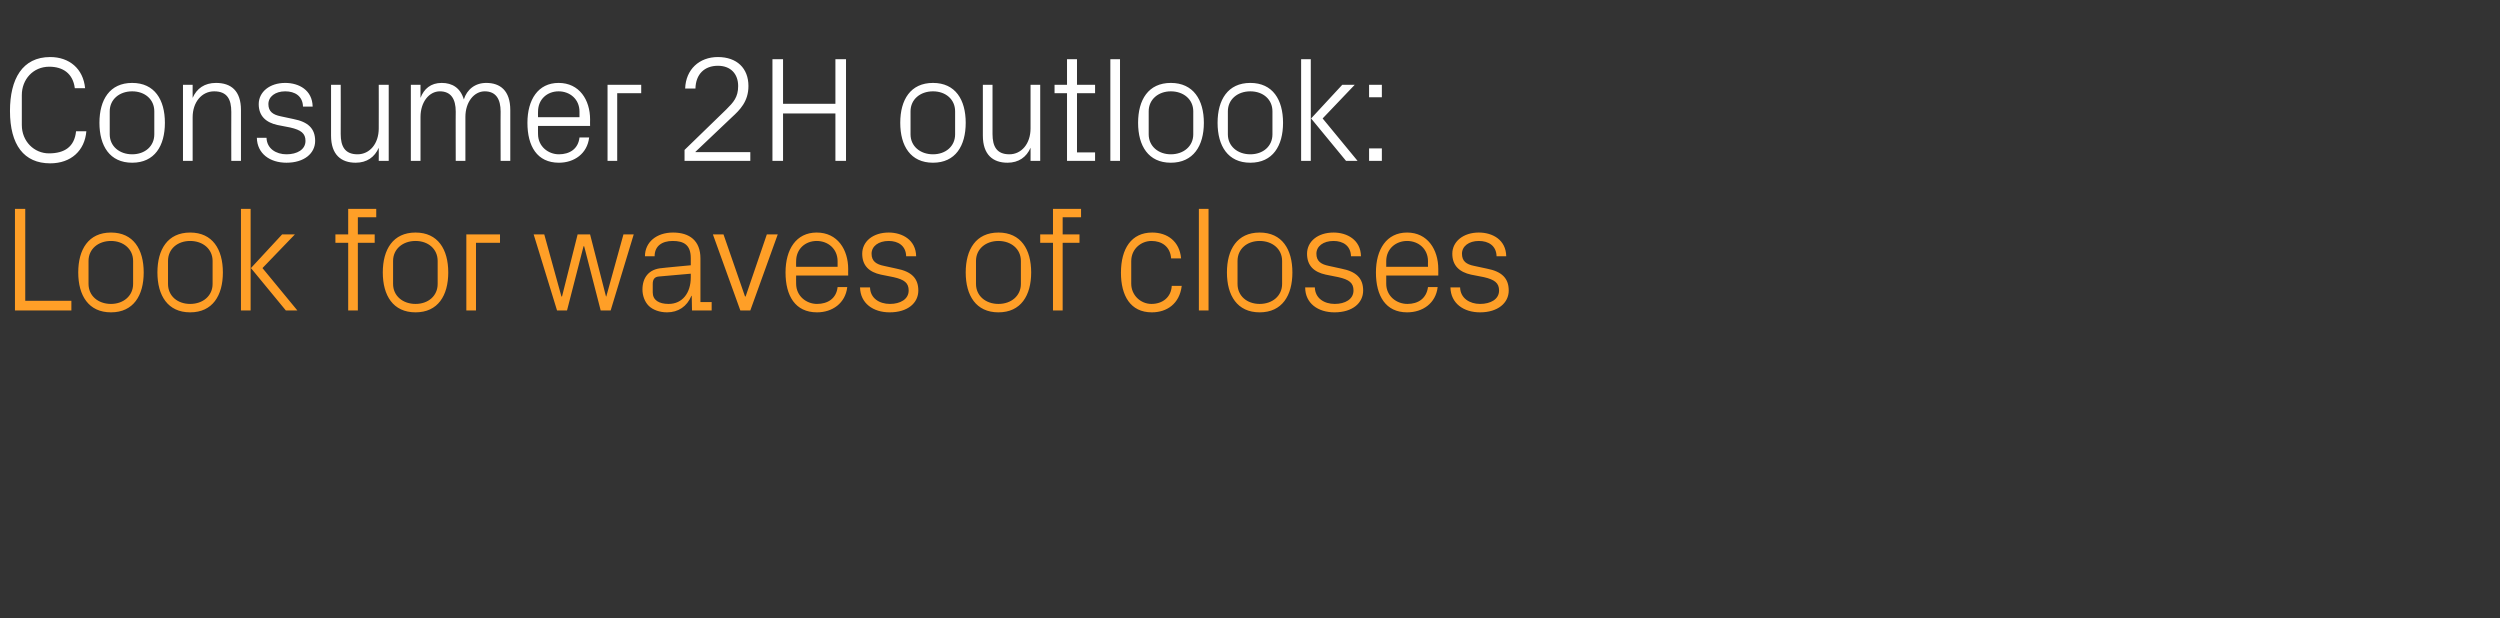
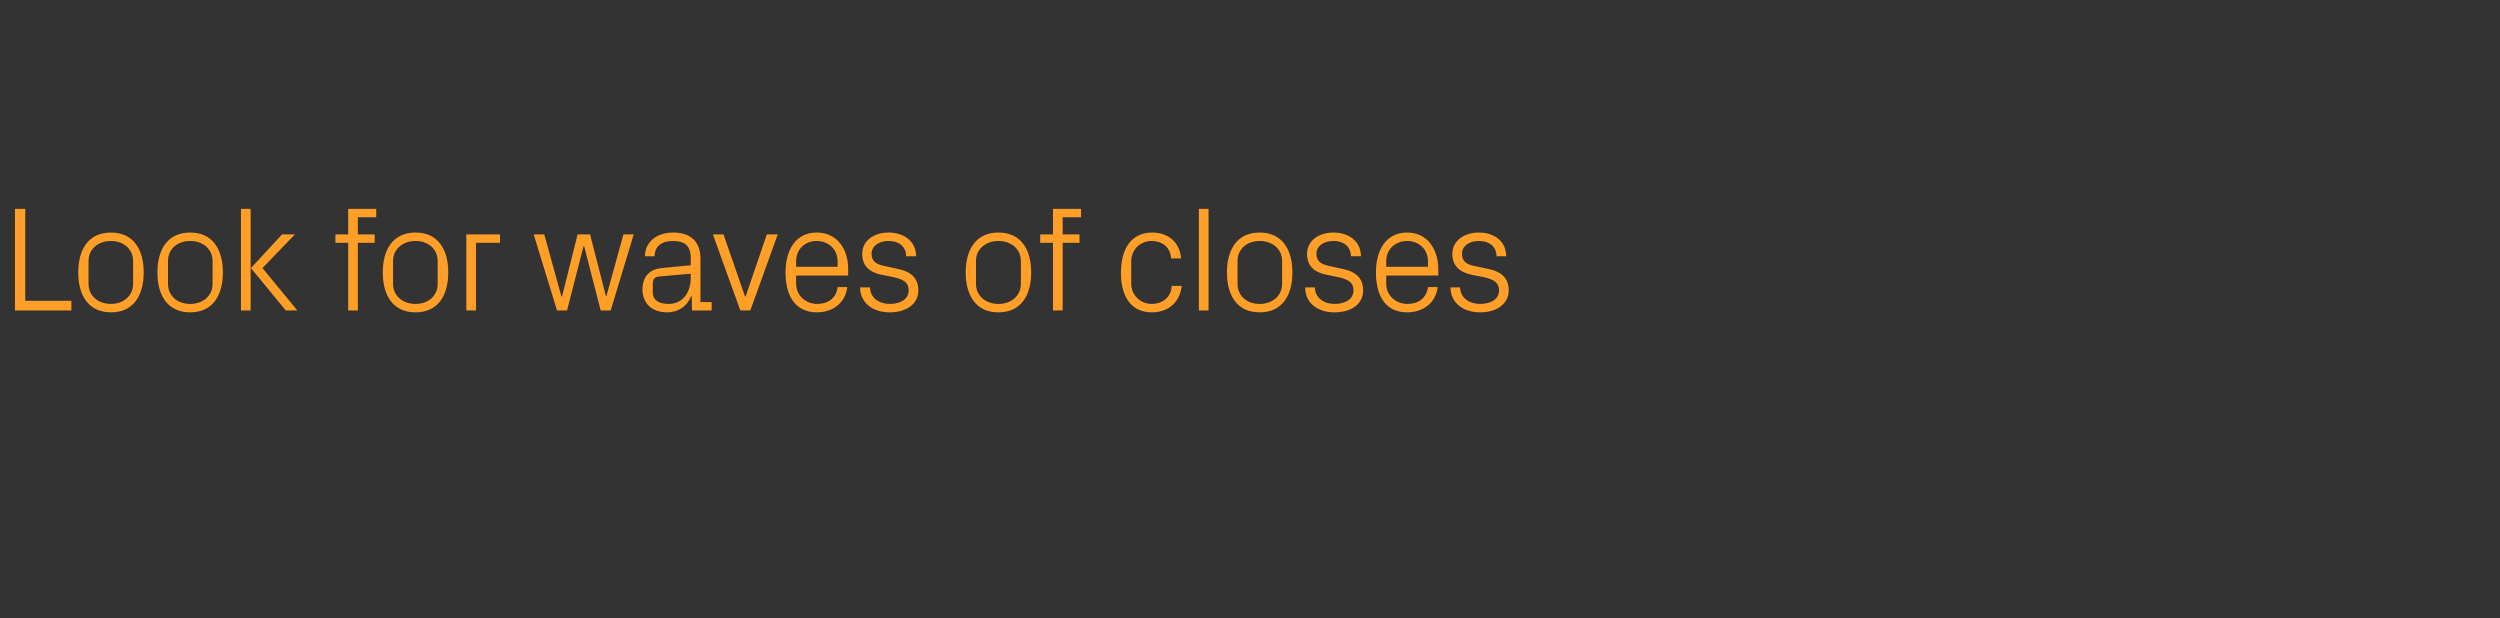
<svg xmlns="http://www.w3.org/2000/svg" version="1.1" width="802px" height="198.4px" viewBox="0 -13 802 198.4" style="top:-13px">
  <rect x="0" y="-13" width="802" height="198.4" fill="#333333" stroke="none" />
  <desc>Consumer 2H outlook: Look for waves of closes</desc>
  <defs />
  <g id="Polygon27530">
    <path d="M 4.8 54 L 8.1 54 L 8.1 83.5 L 22.9 83.5 L 22.9 86.6 L 4.8 86.6 L 4.8 54 Z M 35.6 61.6 C 42.8 61.6 46.1 67 46.1 74.4 C 46.1 81.8 42.8 87.2 35.6 87.2 C 28.4 87.2 25.1 81.8 25.1 74.4 C 25.1 67 28.4 61.6 35.6 61.6 Z M 42.7 70.7 C 42.7 66.9 39.6 64.3 35.6 64.3 C 31.5 64.3 28.4 66.9 28.4 70.7 C 28.4 70.7 28.4 78.1 28.4 78.1 C 28.4 81.9 31.5 84.5 35.6 84.5 C 39.6 84.5 42.7 81.9 42.7 78.1 C 42.7 78.1 42.7 70.7 42.7 70.7 Z M 61 61.6 C 68.2 61.6 71.5 67 71.5 74.4 C 71.5 81.8 68.2 87.2 61 87.2 C 53.8 87.2 50.5 81.8 50.5 74.4 C 50.5 67 53.8 61.6 61 61.6 Z M 68.2 70.7 C 68.2 66.9 65.1 64.3 61 64.3 C 56.9 64.3 53.9 66.9 53.9 70.7 C 53.9 70.7 53.9 78.1 53.9 78.1 C 53.9 81.9 56.9 84.5 61 84.5 C 65.1 84.5 68.2 81.9 68.2 78.1 C 68.2 78.1 68.2 70.7 68.2 70.7 Z M 80.5 73 L 90.5 62.2 L 94.6 62.2 L 84.2 73 L 95.4 86.6 L 91.7 86.6 L 80.5 73 Z M 80.4 86.6 L 77.3 86.6 L 77.3 54 L 80.4 54 L 80.4 86.6 Z M 114.8 62.2 L 120.2 62.2 L 120.2 64.9 L 114.8 64.9 L 114.8 86.6 L 111.7 86.6 L 111.7 64.9 L 107.6 64.9 L 107.6 62.2 L 111.7 62.2 L 111.7 54 L 120.7 54 L 120.7 56.7 L 114.8 56.7 L 114.8 62.2 Z M 133.3 61.6 C 140.5 61.6 143.8 67 143.8 74.4 C 143.8 81.8 140.5 87.2 133.3 87.2 C 126.1 87.2 122.8 81.8 122.8 74.4 C 122.8 67 126.1 61.6 133.3 61.6 Z M 140.4 70.7 C 140.4 66.9 137.4 64.3 133.3 64.3 C 129.2 64.3 126.1 66.9 126.1 70.7 C 126.1 70.7 126.1 78.1 126.1 78.1 C 126.1 81.9 129.2 84.5 133.3 84.5 C 137.4 84.5 140.4 81.9 140.4 78.1 C 140.4 78.1 140.4 70.7 140.4 70.7 Z M 149.6 62.2 L 160.4 62.2 L 160.4 64.9 L 152.7 64.9 L 152.7 86.6 L 149.6 86.6 L 149.6 62.2 Z M 180.3 82.1 L 185.3 62.2 L 189.3 62.2 L 194.4 82.1 L 194.5 82.1 L 200 62.2 L 203.3 62.2 L 195.9 86.6 L 192.7 86.6 L 187.4 66 L 187.2 66 L 181.9 86.6 L 178.7 86.6 L 171.2 62.2 L 174.6 62.2 L 180.1 82.1 L 180.3 82.1 Z M 221.6 69.8 C 221.6 65.5 219.3 64.3 215.8 64.3 C 212.4 64.3 210 65.9 210 69.2 C 210 69.2 206.9 69.2 206.9 69.2 C 206.9 64.7 210.6 61.6 215.9 61.6 C 221.2 61.6 224.7 64.2 224.7 69.9 C 224.69 69.94 224.7 83.9 224.7 83.9 L 228.3 83.9 L 228.3 86.6 L 222 86.6 L 221.9 81.9 C 221.9 81.9 221.76 81.89 221.8 81.9 C 220.4 85.3 217.6 87.2 214 87.2 C 211.6 87.2 209.4 86.4 208.1 85.1 C 206.8 83.8 206.1 81.8 206.1 79.9 C 206.1 76.1 208.1 73.3 212.4 73 C 212.35 72.96 221.6 72.1 221.6 72.1 C 221.6 72.1 221.62 69.84 221.6 69.8 Z M 211.4 75.7 C 210 75.8 209.4 76.6 209.4 78.1 C 209.4 78.1 209.4 80.8 209.4 80.8 C 209.4 83.3 211.4 84.5 214.5 84.5 C 218.9 84.5 221.6 81 221.6 76 C 221.62 75.98 221.6 74.8 221.6 74.8 C 221.6 74.8 211.44 75.7 211.4 75.7 Z M 239.2 82.1 L 246 62.2 L 249.5 62.2 L 240.7 86.6 L 237.5 86.6 L 228.7 62.2 L 232.1 62.2 L 239 82.1 L 239.2 82.1 Z M 268.7 70.8 C 268.7 66.8 265.6 64.3 262 64.3 C 258.4 64.3 255.4 66.8 255.4 70.8 C 255.36 70.8 255.4 72.6 255.4 72.6 L 268.7 72.6 C 268.7 72.6 268.7 70.8 268.7 70.8 Z M 271.8 79.1 C 271.2 84.3 267 87.2 262.1 87.2 C 255.1 87.2 252 81.9 252 74.4 C 252 67 255.4 61.6 262 61.6 C 268.7 61.6 272.1 67.1 272.1 73.3 C 272.06 73.3 272.1 75.4 272.1 75.4 L 255.4 75.4 C 255.4 75.4 255.36 78 255.4 78 C 255.4 82 258.7 84.5 262.1 84.5 C 265.5 84.5 268.3 82.8 268.7 79.1 C 268.7 79.1 271.8 79.1 271.8 79.1 Z M 287.7 73.2 C 292.3 74.1 294.6 76.2 294.6 80.2 C 294.6 84.2 291.2 87.2 285.4 87.2 C 280.1 87.2 276 84.3 275.9 79.2 C 275.9 79.2 279.1 79.2 279.1 79.2 C 279.2 82.7 282.1 84.5 285.5 84.5 C 288.8 84.5 291.5 83 291.5 80.2 C 291.5 77.8 290.2 76.7 286.6 75.9 C 286.6 75.9 282.6 75.1 282.6 75.1 C 278.9 74.3 276.6 72.3 276.6 68.4 C 276.6 64.5 280 61.6 285.1 61.6 C 289.4 61.6 293.8 63.9 293.9 69.2 C 293.9 69.2 290.7 69.2 290.7 69.2 C 290.6 65.8 288.1 64.3 285.1 64.3 C 281.8 64.3 279.6 66 279.6 68.4 C 279.6 70.8 281.1 71.8 283.6 72.3 C 283.6 72.3 287.7 73.2 287.7 73.2 Z M 320.3 61.6 C 327.5 61.6 330.8 67 330.8 74.4 C 330.8 81.8 327.5 87.2 320.3 87.2 C 313.1 87.2 309.8 81.8 309.8 74.4 C 309.8 67 313.1 61.6 320.3 61.6 Z M 327.5 70.7 C 327.5 66.9 324.4 64.3 320.3 64.3 C 316.2 64.3 313.1 66.9 313.1 70.7 C 313.1 70.7 313.1 78.1 313.1 78.1 C 313.1 81.9 316.2 84.5 320.3 84.5 C 324.4 84.5 327.5 81.9 327.5 78.1 C 327.5 78.1 327.5 70.7 327.5 70.7 Z M 340.9 62.2 L 346.3 62.2 L 346.3 64.9 L 340.9 64.9 L 340.9 86.6 L 337.8 86.6 L 337.8 64.9 L 333.7 64.9 L 333.7 62.2 L 337.8 62.2 L 337.8 54 L 346.8 54 L 346.8 56.7 L 340.9 56.7 L 340.9 62.2 Z M 375.7 69.9 C 375.4 66 372.6 64.3 369.4 64.3 C 366.1 64.3 362.9 66.8 362.9 70.8 C 362.9 70.8 362.9 78 362.9 78 C 362.9 81.7 365.9 84.5 369.4 84.5 C 372.9 84.5 375.7 82.4 375.9 78.7 C 375.9 78.7 379.1 78.7 379.1 78.7 C 378.4 84.5 374.3 87.2 369.5 87.2 C 362.6 87.2 359.6 81.8 359.6 74.5 C 359.6 66.7 363 61.6 369.6 61.6 C 374.5 61.6 378.4 64.4 378.9 69.9 C 378.9 69.9 375.7 69.9 375.7 69.9 Z M 384.6 86.6 L 384.6 54 L 387.7 54 L 387.7 86.6 L 384.6 86.6 Z M 404.1 61.6 C 411.3 61.6 414.6 67 414.6 74.4 C 414.6 81.8 411.3 87.2 404.1 87.2 C 396.9 87.2 393.6 81.8 393.6 74.4 C 393.6 67 396.9 61.6 404.1 61.6 Z M 411.3 70.7 C 411.3 66.9 408.2 64.3 404.1 64.3 C 400 64.3 397 66.9 397 70.7 C 397 70.7 397 78.1 397 78.1 C 397 81.9 400 84.5 404.1 84.5 C 408.2 84.5 411.3 81.9 411.3 78.1 C 411.3 78.1 411.3 70.7 411.3 70.7 Z M 430.4 73.2 C 435 74.1 437.3 76.2 437.3 80.2 C 437.3 84.2 433.9 87.2 428.1 87.2 C 422.8 87.2 418.7 84.3 418.7 79.2 C 418.7 79.2 421.8 79.2 421.8 79.2 C 421.9 82.7 424.8 84.5 428.2 84.5 C 431.5 84.5 434.2 83 434.2 80.2 C 434.2 77.8 432.9 76.7 429.3 75.9 C 429.3 75.9 425.3 75.1 425.3 75.1 C 421.6 74.3 419.3 72.3 419.3 68.4 C 419.3 64.5 422.7 61.6 427.8 61.6 C 432.1 61.6 436.5 63.9 436.6 69.2 C 436.6 69.2 433.4 69.2 433.4 69.2 C 433.3 65.8 430.8 64.3 427.8 64.3 C 424.5 64.3 422.3 66 422.3 68.4 C 422.3 70.8 423.8 71.8 426.3 72.3 C 426.3 72.3 430.4 73.2 430.4 73.2 Z M 458.1 70.8 C 458.1 66.8 455 64.3 451.4 64.3 C 447.8 64.3 444.7 66.8 444.7 70.8 C 444.72 70.8 444.7 72.6 444.7 72.6 L 458.1 72.6 C 458.1 72.6 458.06 70.8 458.1 70.8 Z M 461.2 79.1 C 460.6 84.3 456.4 87.2 451.4 87.2 C 444.5 87.2 441.4 81.9 441.4 74.4 C 441.4 67 444.8 61.6 451.4 61.6 C 458 61.6 461.4 67.1 461.4 73.3 C 461.42 73.3 461.4 75.4 461.4 75.4 L 444.7 75.4 C 444.7 75.4 444.72 78 444.7 78 C 444.7 82 448 84.5 451.5 84.5 C 454.9 84.5 457.6 82.8 458.1 79.1 C 458.1 79.1 461.2 79.1 461.2 79.1 Z M 477.1 73.2 C 481.7 74.1 484 76.2 484 80.2 C 484 84.2 480.5 87.2 474.8 87.2 C 469.5 87.2 465.4 84.3 465.3 79.2 C 465.3 79.2 468.4 79.2 468.4 79.2 C 468.5 82.7 471.5 84.5 474.8 84.5 C 478.2 84.5 480.9 83 480.9 80.2 C 480.9 77.8 479.5 76.7 476 75.9 C 476 75.9 471.9 75.1 471.9 75.1 C 468.3 74.3 465.9 72.3 465.9 68.4 C 465.9 64.5 469.4 61.6 474.4 61.6 C 478.8 61.6 483.1 63.9 483.2 69.2 C 483.2 69.2 480.1 69.2 480.1 69.2 C 480 65.8 477.5 64.3 474.4 64.3 C 471.2 64.3 469 66 469 68.4 C 469 70.8 470.4 71.8 472.9 72.3 C 472.9 72.3 477.1 73.2 477.1 73.2 Z " stroke="none" fill="#ff9f27" />
  </g>
  <g id="Polygon27529">
-     <path d="M 3.2 22.6 C 3.2 12.3 7.2 5.3 16.1 5.3 C 22.2 5.3 26.7 9 27.3 15.3 C 27.3 15.3 24 15.3 24 15.3 C 23.4 10.5 20.1 8.4 15.8 8.4 C 10.6 8.4 7 12.5 7 17.5 C 7 17.5 7 27.1 7 27.1 C 7 32.4 11 36.2 15.7 36.2 C 20.7 36.2 23.9 34.1 24.4 29.1 C 24.4 29.1 27.7 29.1 27.7 29.1 C 27.2 35.3 22.8 39.4 16.1 39.4 C 7.7 39.4 3.2 33.5 3.2 22.6 Z M 42.4 13.6 C 49.6 13.6 52.9 19 52.9 26.4 C 52.9 33.8 49.6 39.2 42.4 39.2 C 35.2 39.2 31.9 33.8 31.9 26.4 C 31.9 19 35.2 13.6 42.4 13.6 Z M 49.5 22.7 C 49.5 18.9 46.5 16.3 42.4 16.3 C 38.3 16.3 35.2 18.9 35.2 22.7 C 35.2 22.7 35.2 30.1 35.2 30.1 C 35.2 33.9 38.3 36.5 42.4 36.5 C 46.5 36.5 49.5 33.9 49.5 30.1 C 49.5 30.1 49.5 22.7 49.5 22.7 Z M 74.2 22.9 C 74.2 18.9 72.9 16.3 68.7 16.3 C 64.7 16.3 61.8 19.8 61.8 24.6 C 61.78 24.58 61.8 38.6 61.8 38.6 L 58.7 38.6 L 58.7 14.2 L 61.8 14.2 C 61.8 14.2 61.78 18.43 61.8 18.4 C 63.1 15.4 65.6 13.6 69.3 13.6 C 74.1 13.6 77.3 16.1 77.3 22.3 C 77.28 22.32 77.3 38.6 77.3 38.6 L 74.2 38.6 C 74.2 38.6 74.16 22.9 74.2 22.9 Z M 94.2 25.2 C 98.8 26.1 101.1 28.2 101.1 32.2 C 101.1 36.2 97.6 39.2 91.9 39.2 C 86.6 39.2 82.5 36.3 82.4 31.2 C 82.4 31.2 85.5 31.2 85.5 31.2 C 85.6 34.7 88.6 36.5 91.9 36.5 C 95.3 36.5 98 35 98 32.2 C 98 29.8 96.6 28.7 93.1 27.9 C 93.1 27.9 89 27.1 89 27.1 C 85.4 26.3 83 24.3 83 20.4 C 83 16.5 86.5 13.6 91.5 13.6 C 95.9 13.6 100.2 15.9 100.3 21.2 C 100.3 21.2 97.2 21.2 97.2 21.2 C 97.1 17.8 94.6 16.3 91.5 16.3 C 88.3 16.3 86.1 18 86.1 20.4 C 86.1 22.8 87.6 23.8 90 24.3 C 90 24.3 94.2 25.2 94.2 25.2 Z M 109.3 30 C 109.3 33.9 110.6 36.5 114.7 36.5 C 118.6 36.5 121.5 33.1 121.5 28.2 C 121.53 28.22 121.5 14.2 121.5 14.2 L 124.7 14.2 L 124.7 38.6 L 121.5 38.6 C 121.5 38.6 121.53 34.37 121.5 34.4 C 120.2 37.4 117.7 39.2 114.1 39.2 C 109.5 39.2 106.2 36.7 106.2 30.5 C 106.22 30.48 106.2 14.2 106.2 14.2 L 109.3 14.2 C 109.3 14.2 109.34 29.95 109.3 30 Z M 131.8 14.2 L 134.9 14.2 C 134.9 14.2 134.88 18.43 134.9 18.4 C 136 15.5 138.2 13.6 141.7 13.6 C 145.1 13.6 147.7 15.2 148.8 18.9 C 149.8 15.7 152.4 13.6 156 13.6 C 160.4 13.6 163.7 16 163.7 22.3 C 163.68 22.32 163.7 38.6 163.7 38.6 L 160.6 38.6 C 160.6 38.6 160.56 22.75 160.6 22.8 C 160.6 18.8 159.1 16.3 155.5 16.3 C 152.1 16.3 149.3 19.7 149.3 24.5 C 149.28 24.48 149.3 38.6 149.3 38.6 L 146.2 38.6 C 146.2 38.6 146.16 22.75 146.2 22.8 C 146.2 18.8 144.7 16.3 141.1 16.3 C 137.7 16.3 134.9 19.7 134.9 24.5 C 134.88 24.48 134.9 38.6 134.9 38.6 L 131.8 38.6 L 131.8 14.2 Z M 185.9 22.8 C 185.9 18.8 182.8 16.3 179.2 16.3 C 175.6 16.3 172.6 18.8 172.6 22.8 C 172.56 22.8 172.6 24.6 172.6 24.6 L 185.9 24.6 C 185.9 24.6 185.9 22.8 185.9 22.8 Z M 189 31.1 C 188.4 36.3 184.2 39.2 179.3 39.2 C 172.3 39.2 169.2 33.9 169.2 26.4 C 169.2 19 172.6 13.6 179.2 13.6 C 185.9 13.6 189.3 19.1 189.3 25.3 C 189.26 25.3 189.3 27.4 189.3 27.4 L 172.6 27.4 C 172.6 27.4 172.56 30 172.6 30 C 172.6 34 175.9 36.5 179.3 36.5 C 182.7 36.5 185.5 34.8 185.9 31.1 C 185.9 31.1 189 31.1 189 31.1 Z M 194.9 14.2 L 205.7 14.2 L 205.7 16.9 L 198 16.9 L 198 38.6 L 194.9 38.6 L 194.9 14.2 Z M 223.1 35.8 L 240.7 35.8 L 240.7 38.6 L 219.6 38.6 L 219.6 35.1 C 219.6 35.1 232.99 22.08 233 22.1 C 235.3 19.8 236.8 18.2 236.8 14.6 C 236.8 10.7 234.4 8.1 230.3 8.1 C 226 8.1 223.2 10.8 223.1 15.4 C 223.1 15.4 219.8 15.4 219.8 15.4 C 220 9.3 224.3 5.3 230.3 5.3 C 236.4 5.3 240.1 8.9 240.1 14.6 C 240.1 19.6 237.3 22.3 234.8 24.6 C 234.81 24.62 223.1 35.7 223.1 35.7 L 223.1 35.8 Z M 268 23.4 L 251.2 23.4 L 251.2 38.6 L 247.8 38.6 L 247.8 6 L 251.2 6 L 251.2 20.3 L 268 20.3 L 268 6 L 271.4 6 L 271.4 38.6 L 268 38.6 L 268 23.4 Z M 299.3 13.6 C 306.5 13.6 309.8 19 309.8 26.4 C 309.8 33.8 306.5 39.2 299.3 39.2 C 292.1 39.2 288.8 33.8 288.8 26.4 C 288.8 19 292.1 13.6 299.3 13.6 Z M 306.4 22.7 C 306.4 18.9 303.4 16.3 299.3 16.3 C 295.2 16.3 292.1 18.9 292.1 22.7 C 292.1 22.7 292.1 30.1 292.1 30.1 C 292.1 33.9 295.2 36.5 299.3 36.5 C 303.4 36.5 306.4 33.9 306.4 30.1 C 306.4 30.1 306.4 22.7 306.4 22.7 Z M 318.4 30 C 318.4 33.9 319.7 36.5 323.8 36.5 C 327.7 36.5 330.6 33.1 330.6 28.2 C 330.62 28.22 330.6 14.2 330.6 14.2 L 333.7 14.2 L 333.7 38.6 L 330.6 38.6 C 330.6 38.6 330.62 34.37 330.6 34.4 C 329.3 37.4 326.8 39.2 323.2 39.2 C 318.6 39.2 315.3 36.7 315.3 30.5 C 315.31 30.48 315.3 14.2 315.3 14.2 L 318.4 14.2 C 318.4 14.2 318.43 29.95 318.4 30 Z M 345.5 35.9 L 351.3 35.9 L 351.3 38.6 L 342.3 38.6 L 342.3 16.9 L 338.3 16.9 L 338.3 14.2 L 342.3 14.2 L 342.3 6 L 345.5 6 L 345.5 14.2 L 351.3 14.2 L 351.3 16.9 L 345.5 16.9 L 345.5 35.9 Z M 356.2 38.6 L 356.2 6 L 359.3 6 L 359.3 38.6 L 356.2 38.6 Z M 375.6 13.6 C 382.8 13.6 386.2 19 386.2 26.4 C 386.2 33.8 382.8 39.2 375.6 39.2 C 368.4 39.2 365.1 33.8 365.1 26.4 C 365.1 19 368.4 13.6 375.6 13.6 Z M 382.8 22.7 C 382.8 18.9 379.7 16.3 375.6 16.3 C 371.6 16.3 368.5 18.9 368.5 22.7 C 368.5 22.7 368.5 30.1 368.5 30.1 C 368.5 33.9 371.6 36.5 375.6 36.5 C 379.7 36.5 382.8 33.9 382.8 30.1 C 382.8 30.1 382.8 22.7 382.8 22.7 Z M 401.1 13.6 C 408.3 13.6 411.6 19 411.6 26.4 C 411.6 33.8 408.3 39.2 401.1 39.2 C 393.9 39.2 390.6 33.8 390.6 26.4 C 390.6 19 393.9 13.6 401.1 13.6 Z M 408.2 22.7 C 408.2 18.9 405.2 16.3 401.1 16.3 C 397 16.3 393.9 18.9 393.9 22.7 C 393.9 22.7 393.9 30.1 393.9 30.1 C 393.9 33.9 397 36.5 401.1 36.5 C 405.2 36.5 408.2 33.9 408.2 30.1 C 408.2 30.1 408.2 22.7 408.2 22.7 Z M 420.6 25 L 430.6 14.2 L 434.6 14.2 L 424.3 25 L 435.5 38.6 L 431.8 38.6 L 420.6 25 Z M 420.5 38.6 L 417.4 38.6 L 417.4 6 L 420.5 6 L 420.5 38.6 Z M 443.3 38.6 L 439.2 38.6 L 439.2 34.6 L 443.3 34.6 L 443.3 38.6 Z M 443.3 18.2 L 439.2 18.2 L 439.2 14.2 L 443.3 14.2 L 443.3 18.2 Z " stroke="none" fill="#fff" />
-   </g>
+     </g>
</svg>